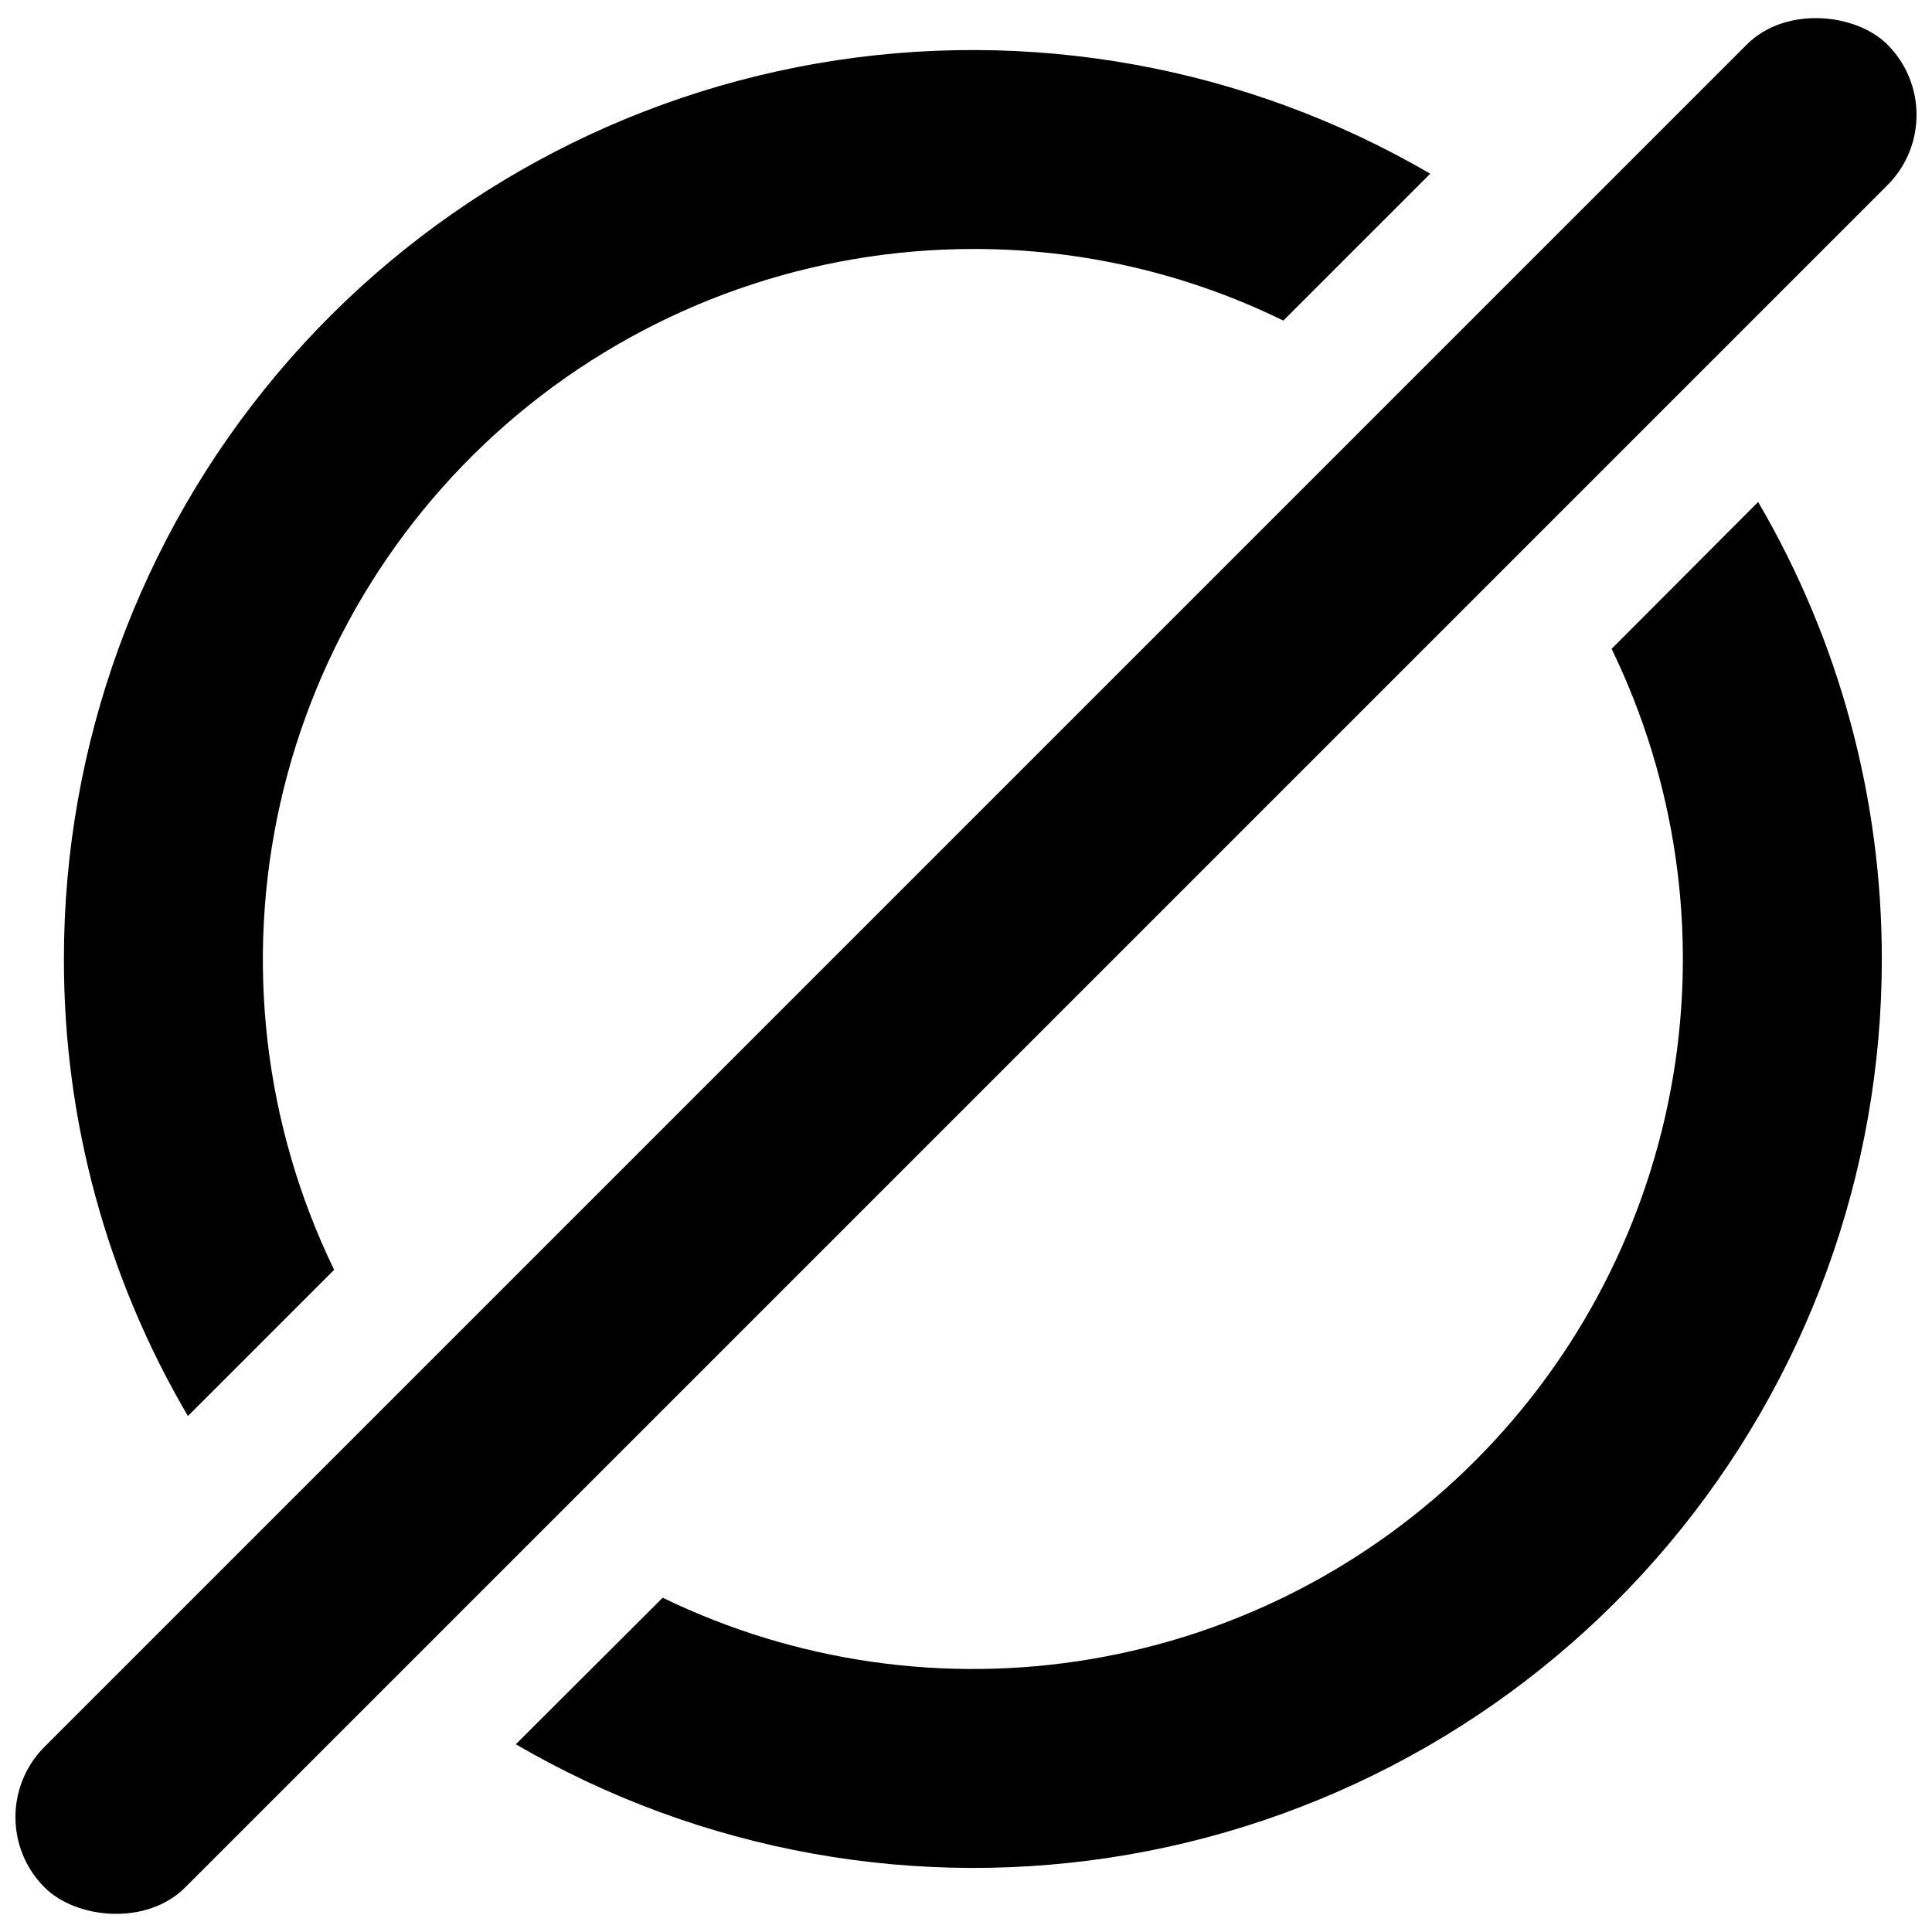
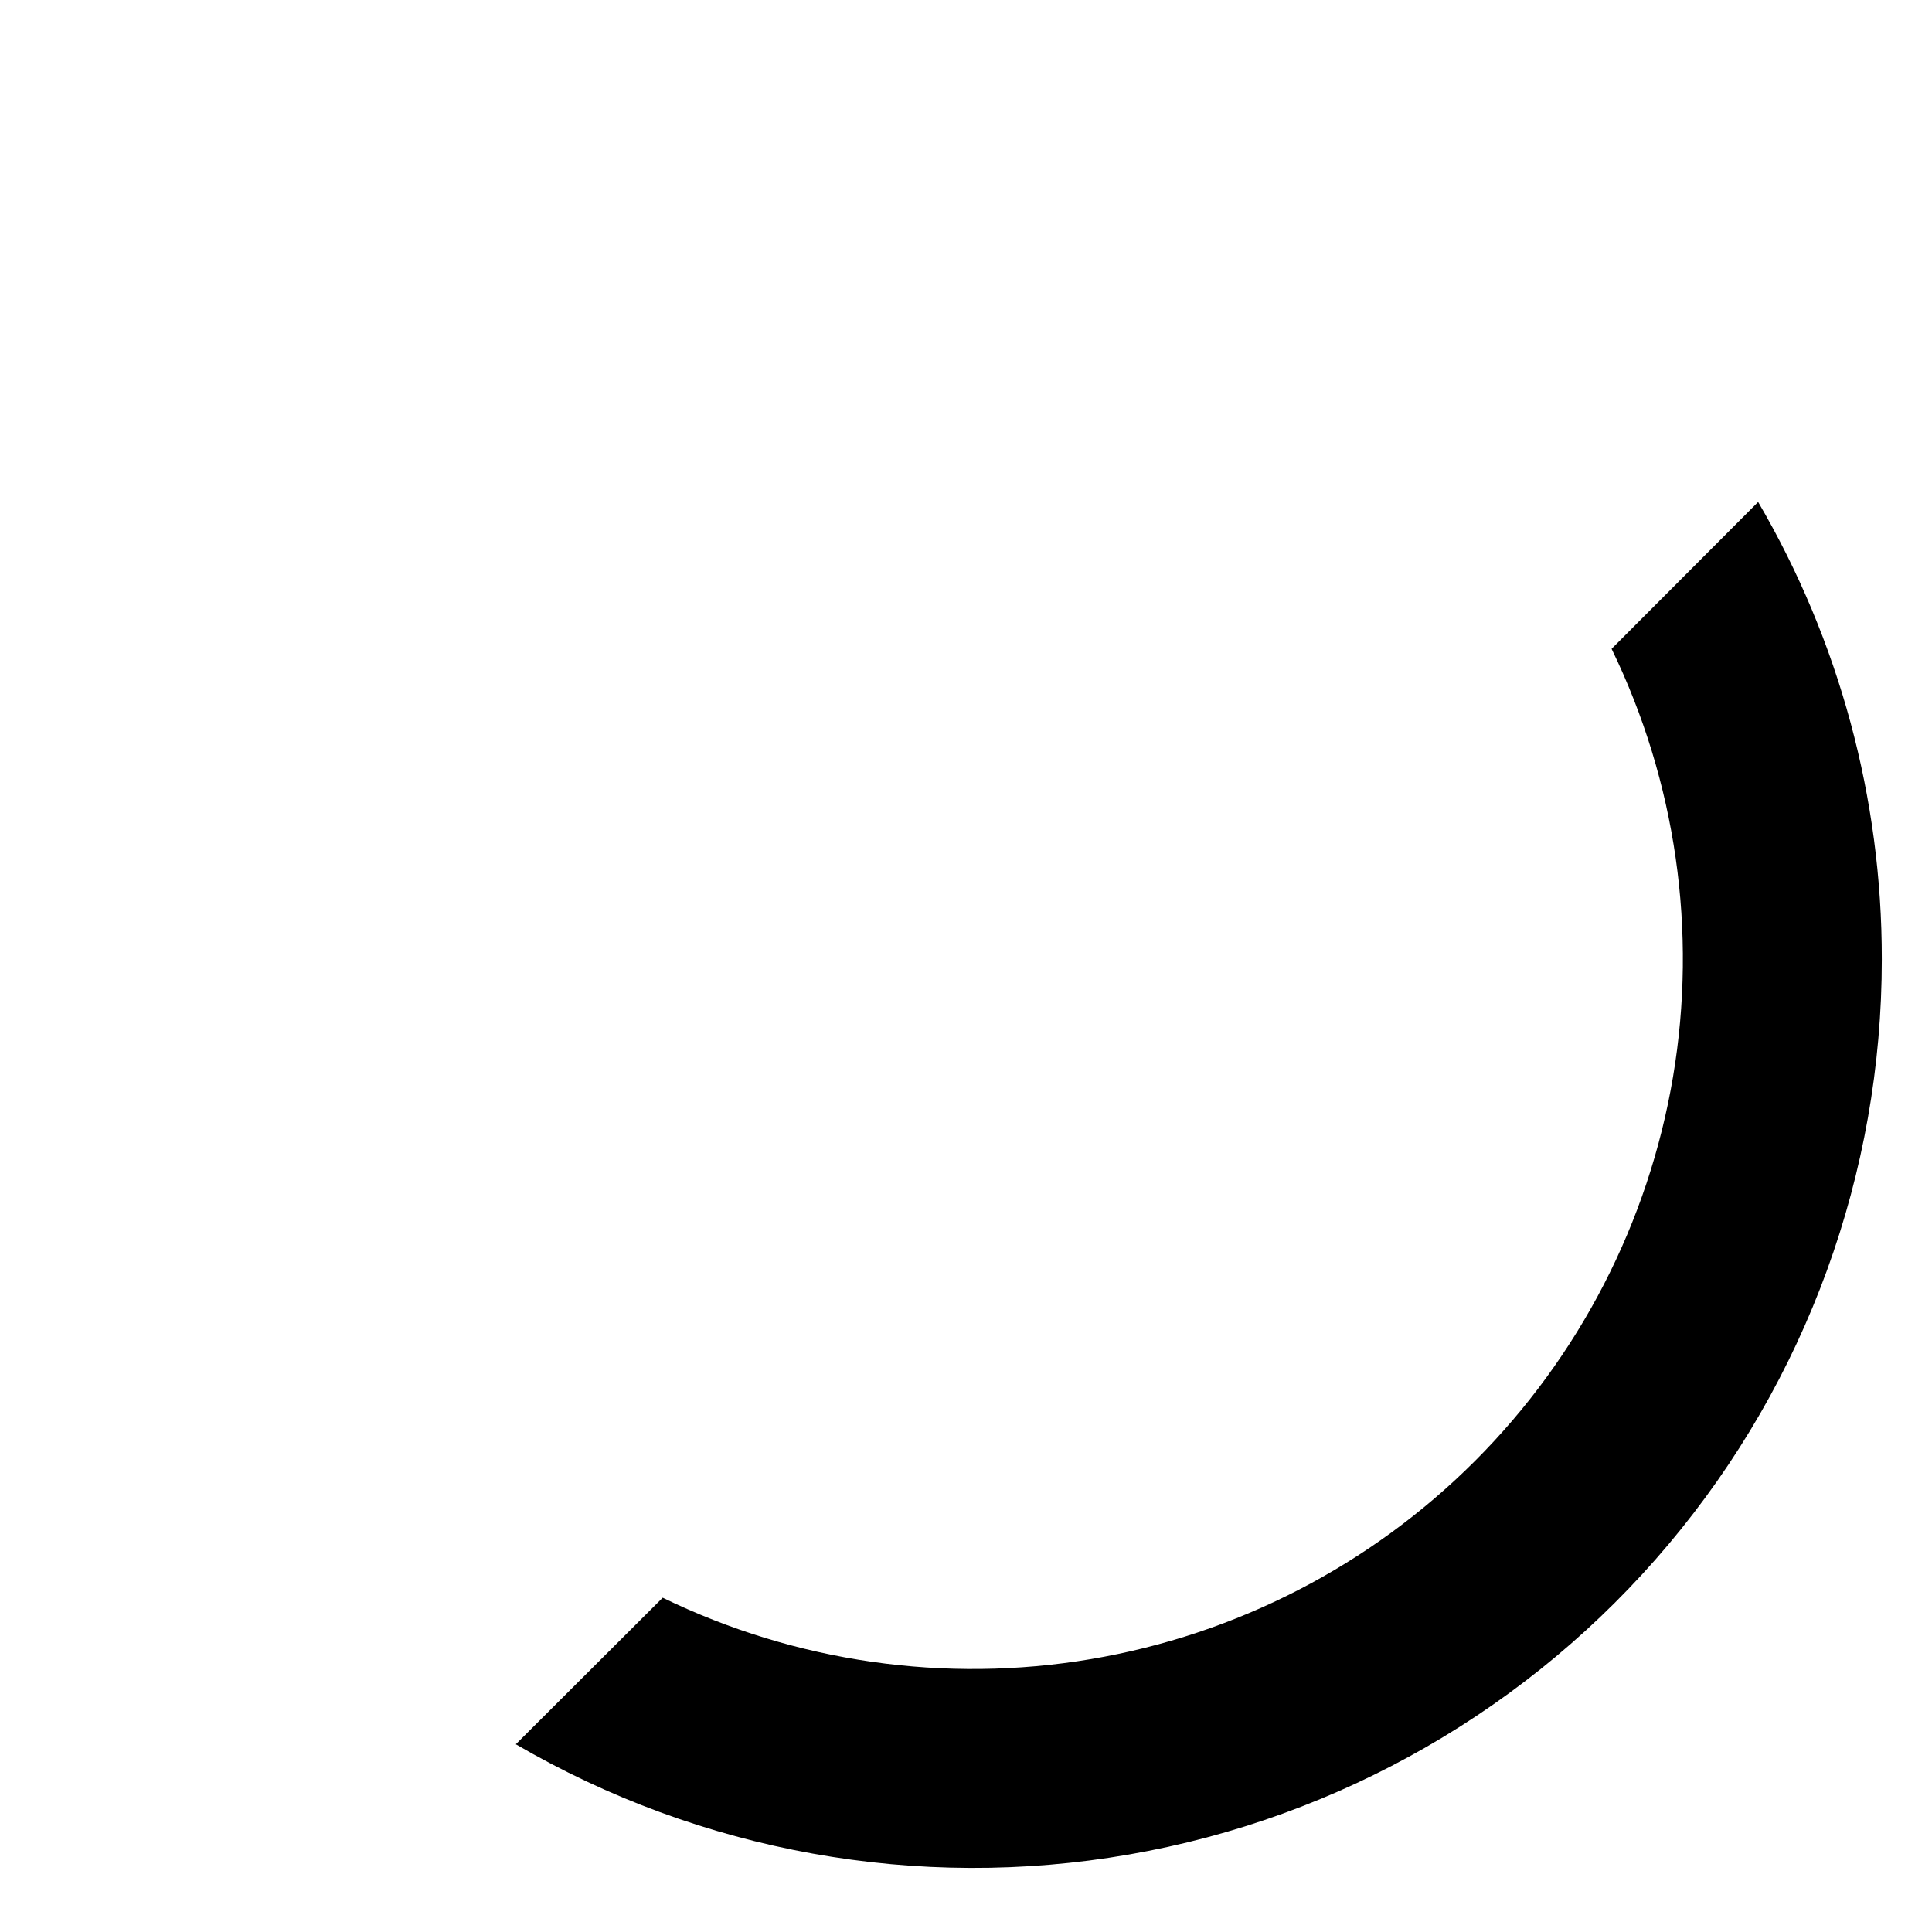
<svg xmlns="http://www.w3.org/2000/svg" width="800px" height="800px" version="1.1" viewBox="144 144 512 512">
  <defs>
    <clipPath id="a">
      <path d="m148.09 148.09h503.81v503.81h-503.81z" />
    </clipPath>
  </defs>
  <path d="m642.7 398.19c0.023 56.727-19.988 111.64-56.504 155.05-36.512 43.414-87.184 72.539-143.08 82.238-55.891 9.695-113.41-0.656-162.42-29.23l38.926-38.836c35.191 17.082 74.832 22.773 113.41 16.281 38.578-6.492 74.172-24.844 101.83-52.504 27.664-27.664 46.016-63.258 52.508-101.83 6.492-38.578 0.801-78.219-16.281-113.41l38.836-38.922c21.508 36.754 32.82 78.578 32.773 121.16z" />
-   <path d="m523.02 190.04-38.922 38.922c-25.598-12.543-53.738-19.035-82.242-18.977-42.711 0.027-84.148 14.574-117.5 41.25-33.355 26.68-56.652 63.902-66.066 105.56-9.414 41.664-4.387 85.289 14.258 123.72l-38.746 38.746c-21.578-36.699-32.922-78.508-32.863-121.07-0.027-56.746 19.984-111.68 56.508-155.11 36.52-43.426 87.203-72.562 143.11-82.27 55.91-9.703 113.45 0.645 162.47 29.227z" />
  <g clip-path="url(#a)">
-     <path d="m155.81 606.91 451.1-451.1c10.293-10.293 28.93-8.344 37.273 0 10.293 10.293 10.293 26.98 0 37.273l-451.1 451.1c-10.293 10.293-28.93 8.344-37.273 0-10.293-10.293-10.293-26.98 0-37.273z" />
-   </g>
+     </g>
</svg>